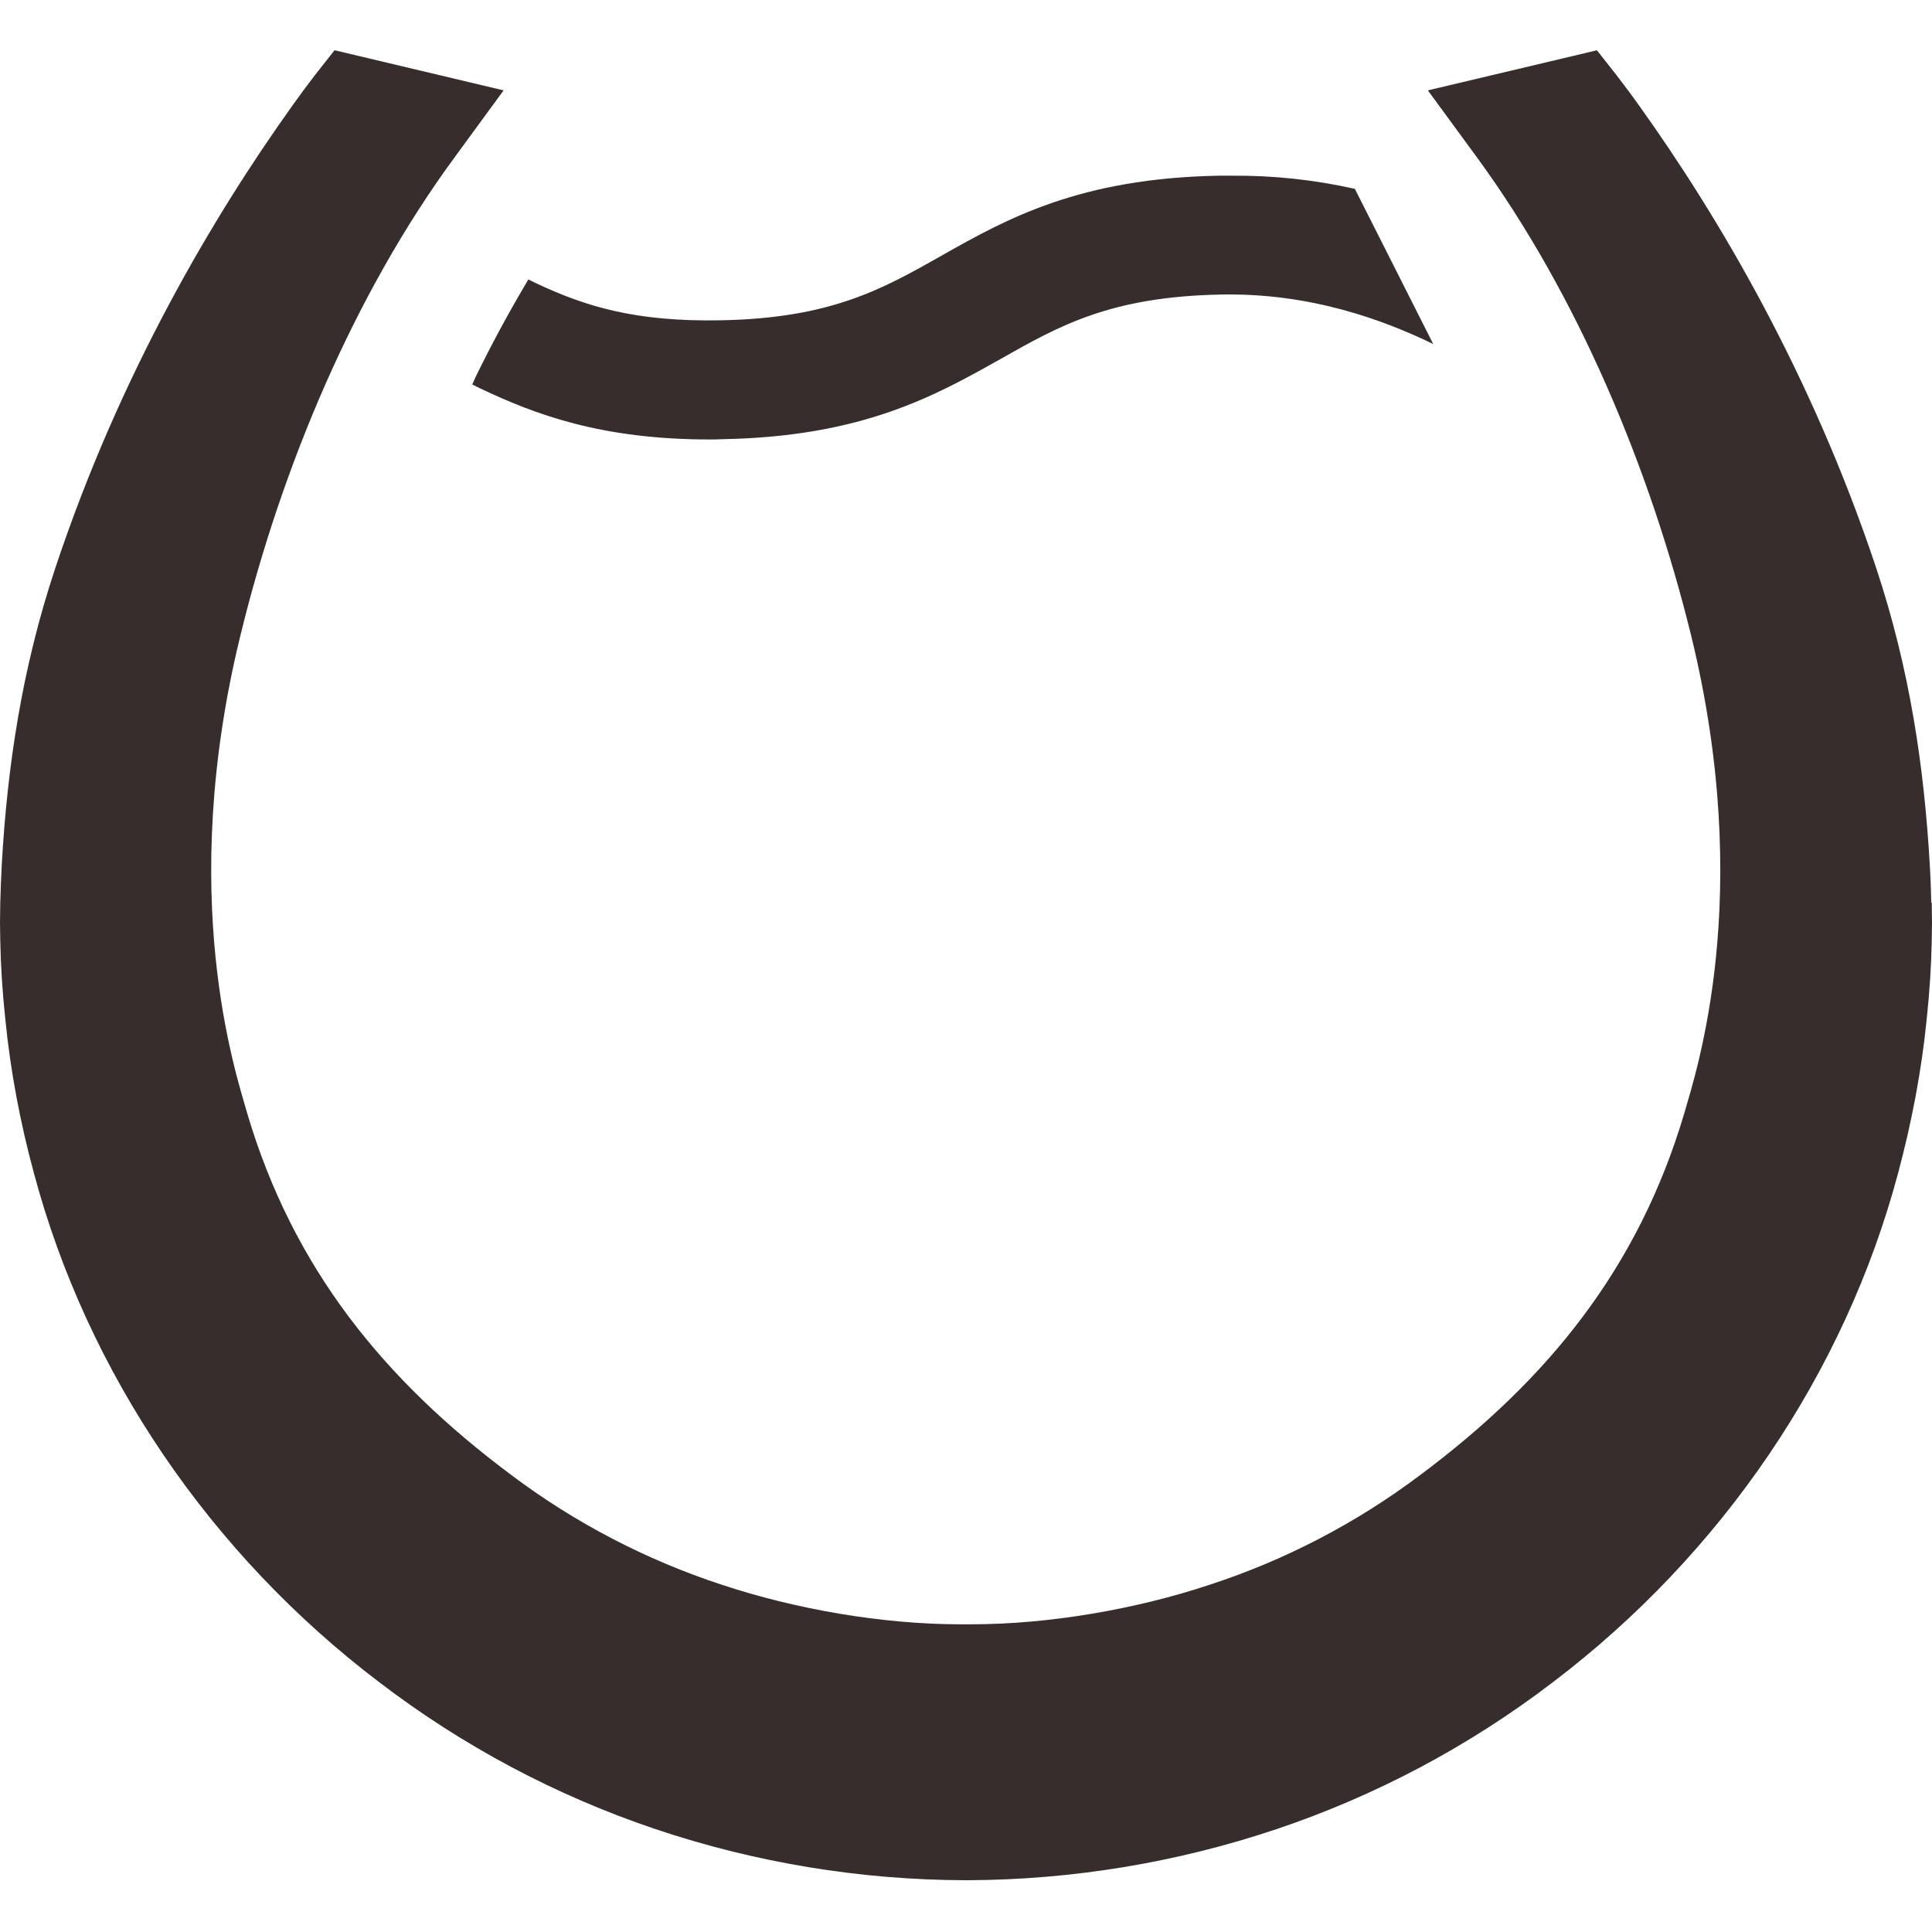
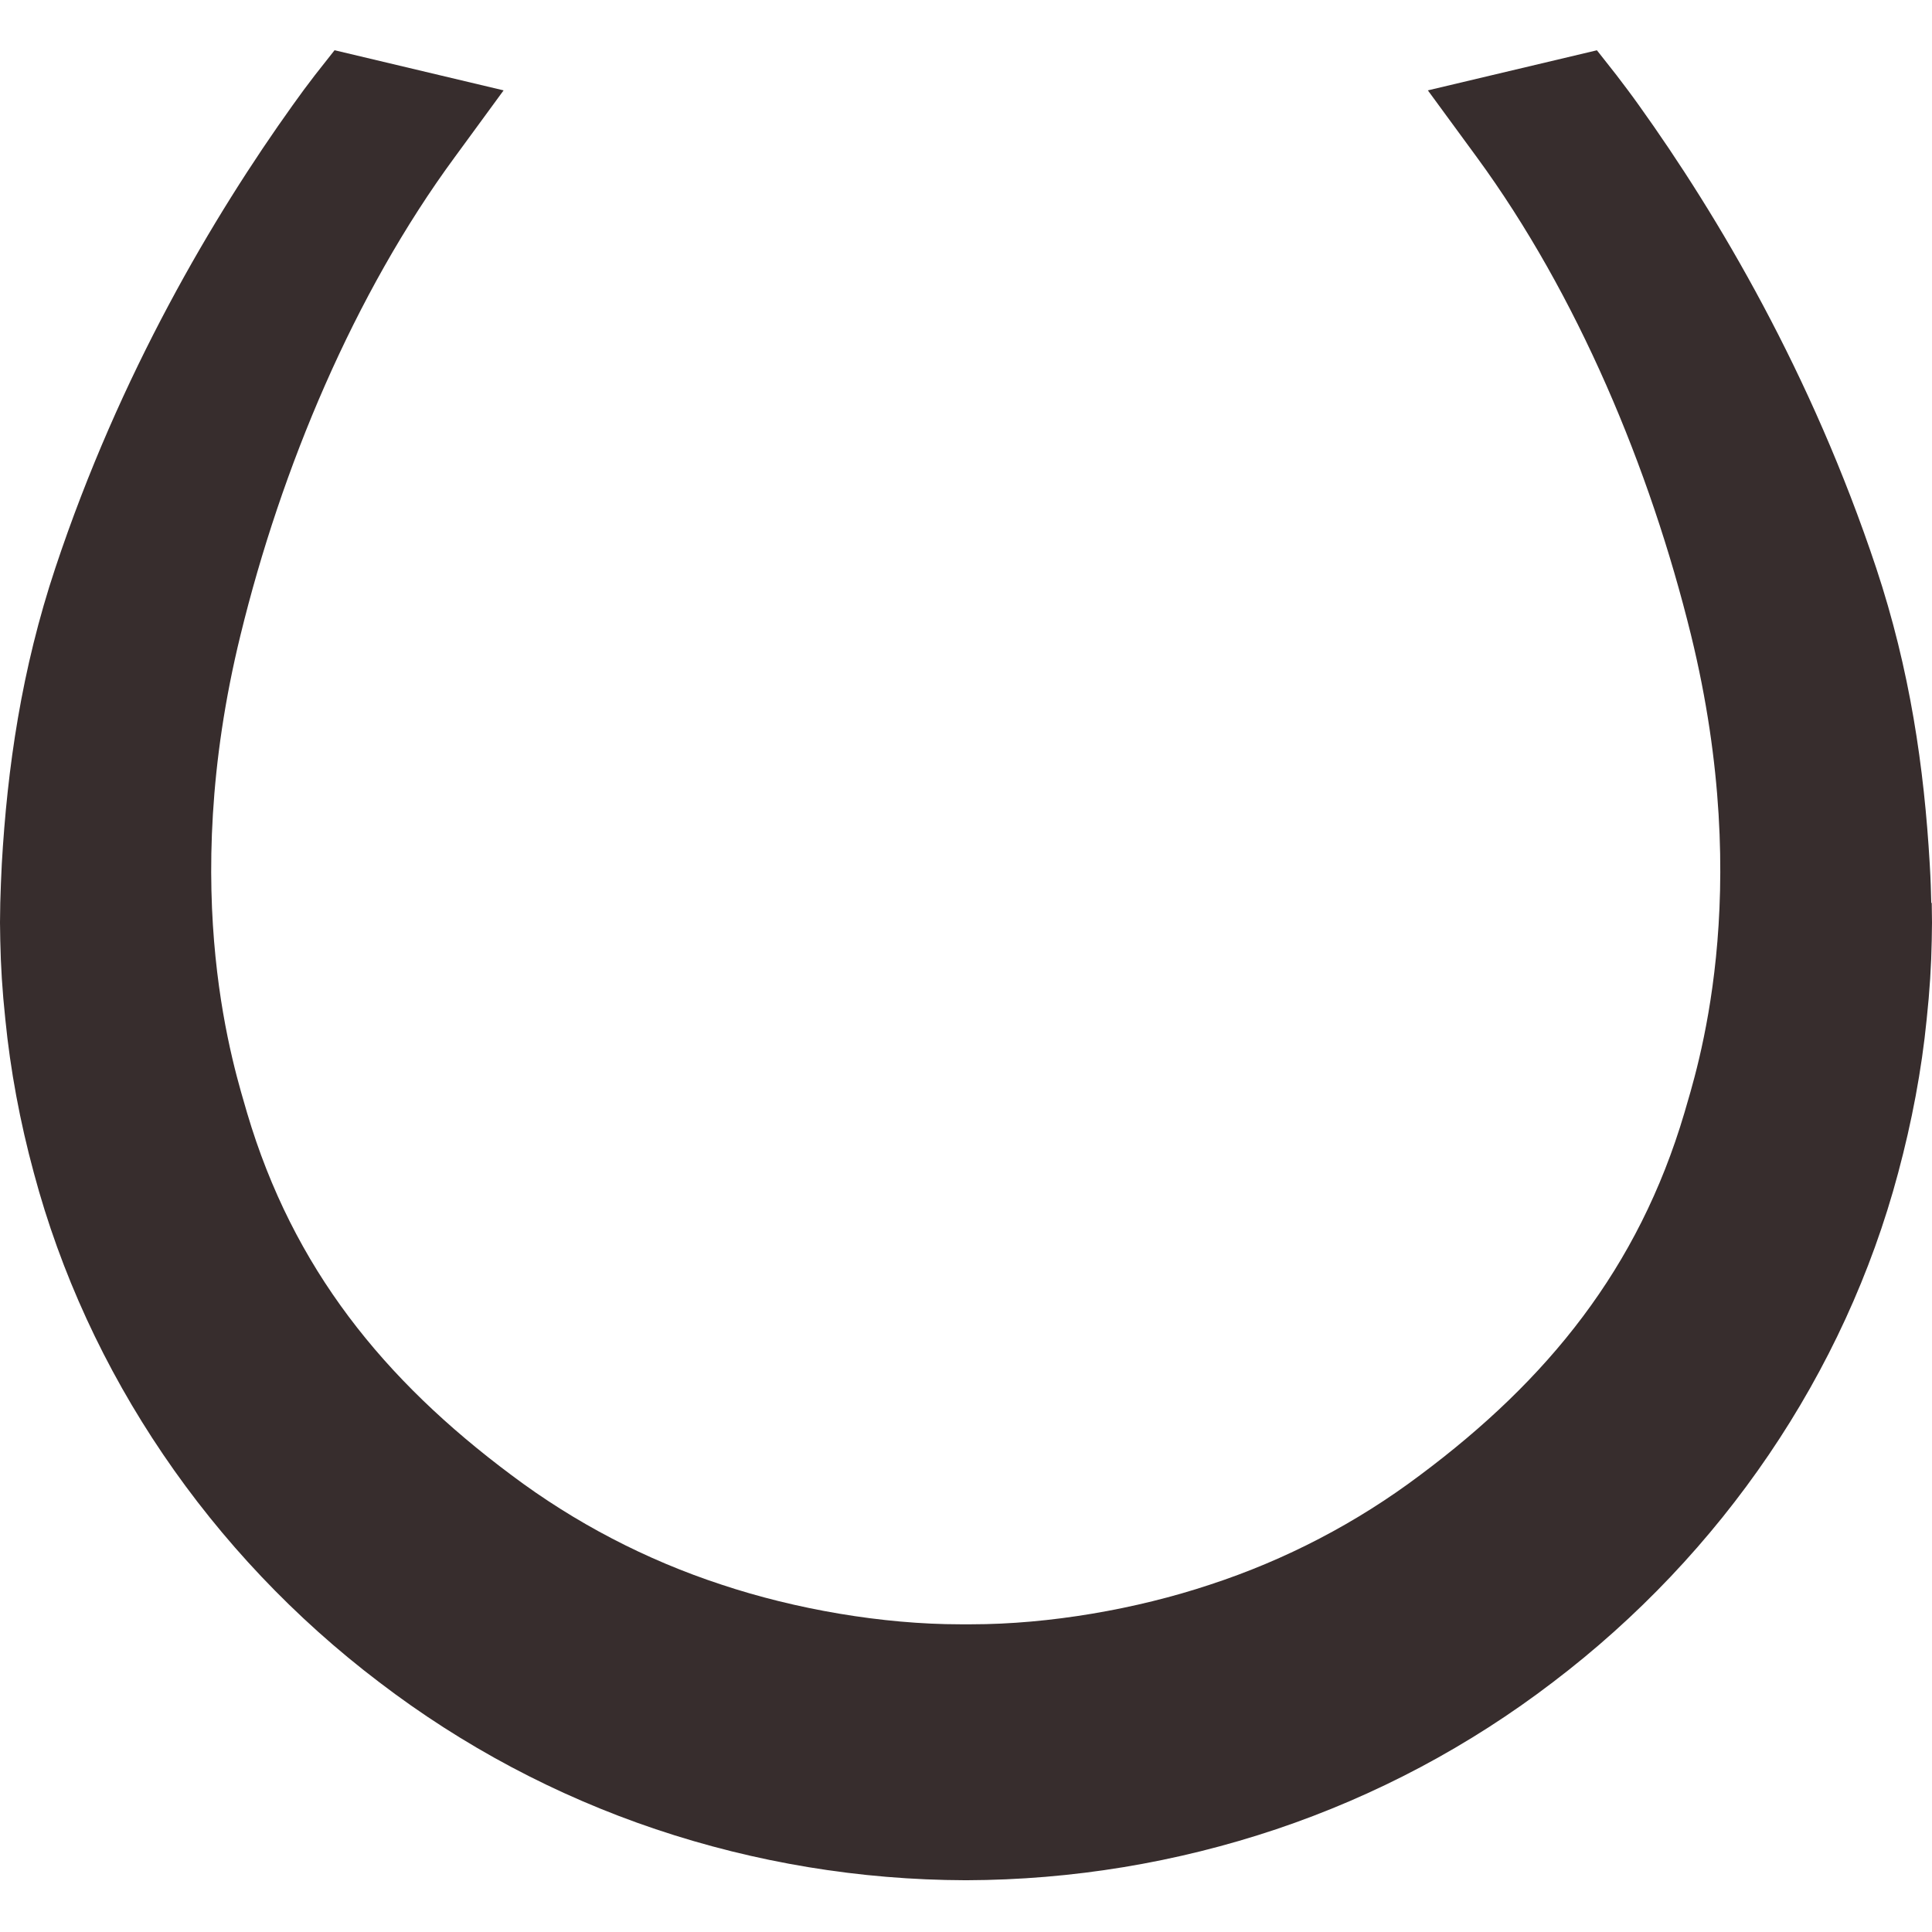
<svg xmlns="http://www.w3.org/2000/svg" version="1.1" width="1000" height="1000">
  <svg width="1000" height="1000" viewBox="0 0 1000 1000" fill="none">
-     <path d="M701.139 97.72C680.243 93.033 658.879 90.758 637.465 90.94H630.923C558.718 92.247 521.075 113.267 487.957 131.973L487.303 132.355C456.583 149.727 430.035 164.757 372.875 165.791C328.8 166.608 302.905 158.603 277.147 146.459L273.467 144.635L271.395 148.175C262.416 163.428 254.032 179.023 246.264 194.926L244.438 199.011L248.363 200.944C277.147 214.667 311.546 227.465 367.26 227.465C369.468 227.465 371.703 227.465 373.911 227.328C446.498 226.021 484.168 204.729 517.668 185.941C548.387 168.542 574.8 153.539 632.095 152.449C678.651 151.551 716.458 165.791 741.834 178.072L701.275 97.747L701.139 97.72Z" fill="#372D2D" />
    <path d="M999.618 467.35C999.482 461.714 999.346 455.587 998.828 447.201C995.939 397.454 988.634 346.727 971.107 293.958C937.607 193.375 889.361 111.852 848.284 54.481C844.495 49.144 840.325 43.644 836.645 38.825L826.56 26.027L739.063 46.776L764.331 81.274C816.393 152.341 854.036 242.359 875.242 328.593C908.442 464.083 877.695 555.408 871.835 576.047C848.039 656.508 801.074 714.26 735.029 763.517C702.132 788.276 665.367 807.442 626.216 820.234C588.165 832.896 543.162 840.737 502.63 840.737H497.152C456.592 840.737 411.59 832.896 373.538 820.234C334.399 807.415 297.639 788.254 264.726 763.517C198.681 714.26 151.716 656.508 127.893 576.047C122.032 555.272 91.286 463.947 124.513 328.593C145.583 242.359 183.226 152.205 235.424 81.274L260.665 46.776L173.168 26L163.082 38.797C159.43 43.508 155.259 49.144 151.471 54.481C110.53 111.716 62.12 193.348 28.648 293.958C11.121 346.618 3.789 397.318 0.927 447.228C0.585 453.932 0.322 460.641 0.136 467.35L0 477.506L0.136 486.764C0.409 500.106 1.172 512.632 2.753 527.553C5.37 553.937 10.331 580.594 17.527 607.115C45.139 710.584 108.703 804.251 196.337 870.744C239.526 903.766 287.865 929.462 339.412 946.793C391.043 964.133 445.133 973.05 499.605 973.205H500.395C554.872 973.031 608.971 964.114 660.615 946.793C712.173 929.465 760.52 903.769 803.718 870.744C891.324 804.251 954.889 710.72 982.473 607.115C989.56 580.703 994.63 553.937 997.247 527.553C998.828 512.659 999.618 499.97 999.864 486.791L1000 477.506L999.864 467.323L999.618 467.35Z" fill="#372D2D" />
  </svg>
  <style>@media (prefers-color-scheme: light) { :root { filter: none; } }
@media (prefers-color-scheme: dark) { :root { filter: none; } }
</style>
</svg>